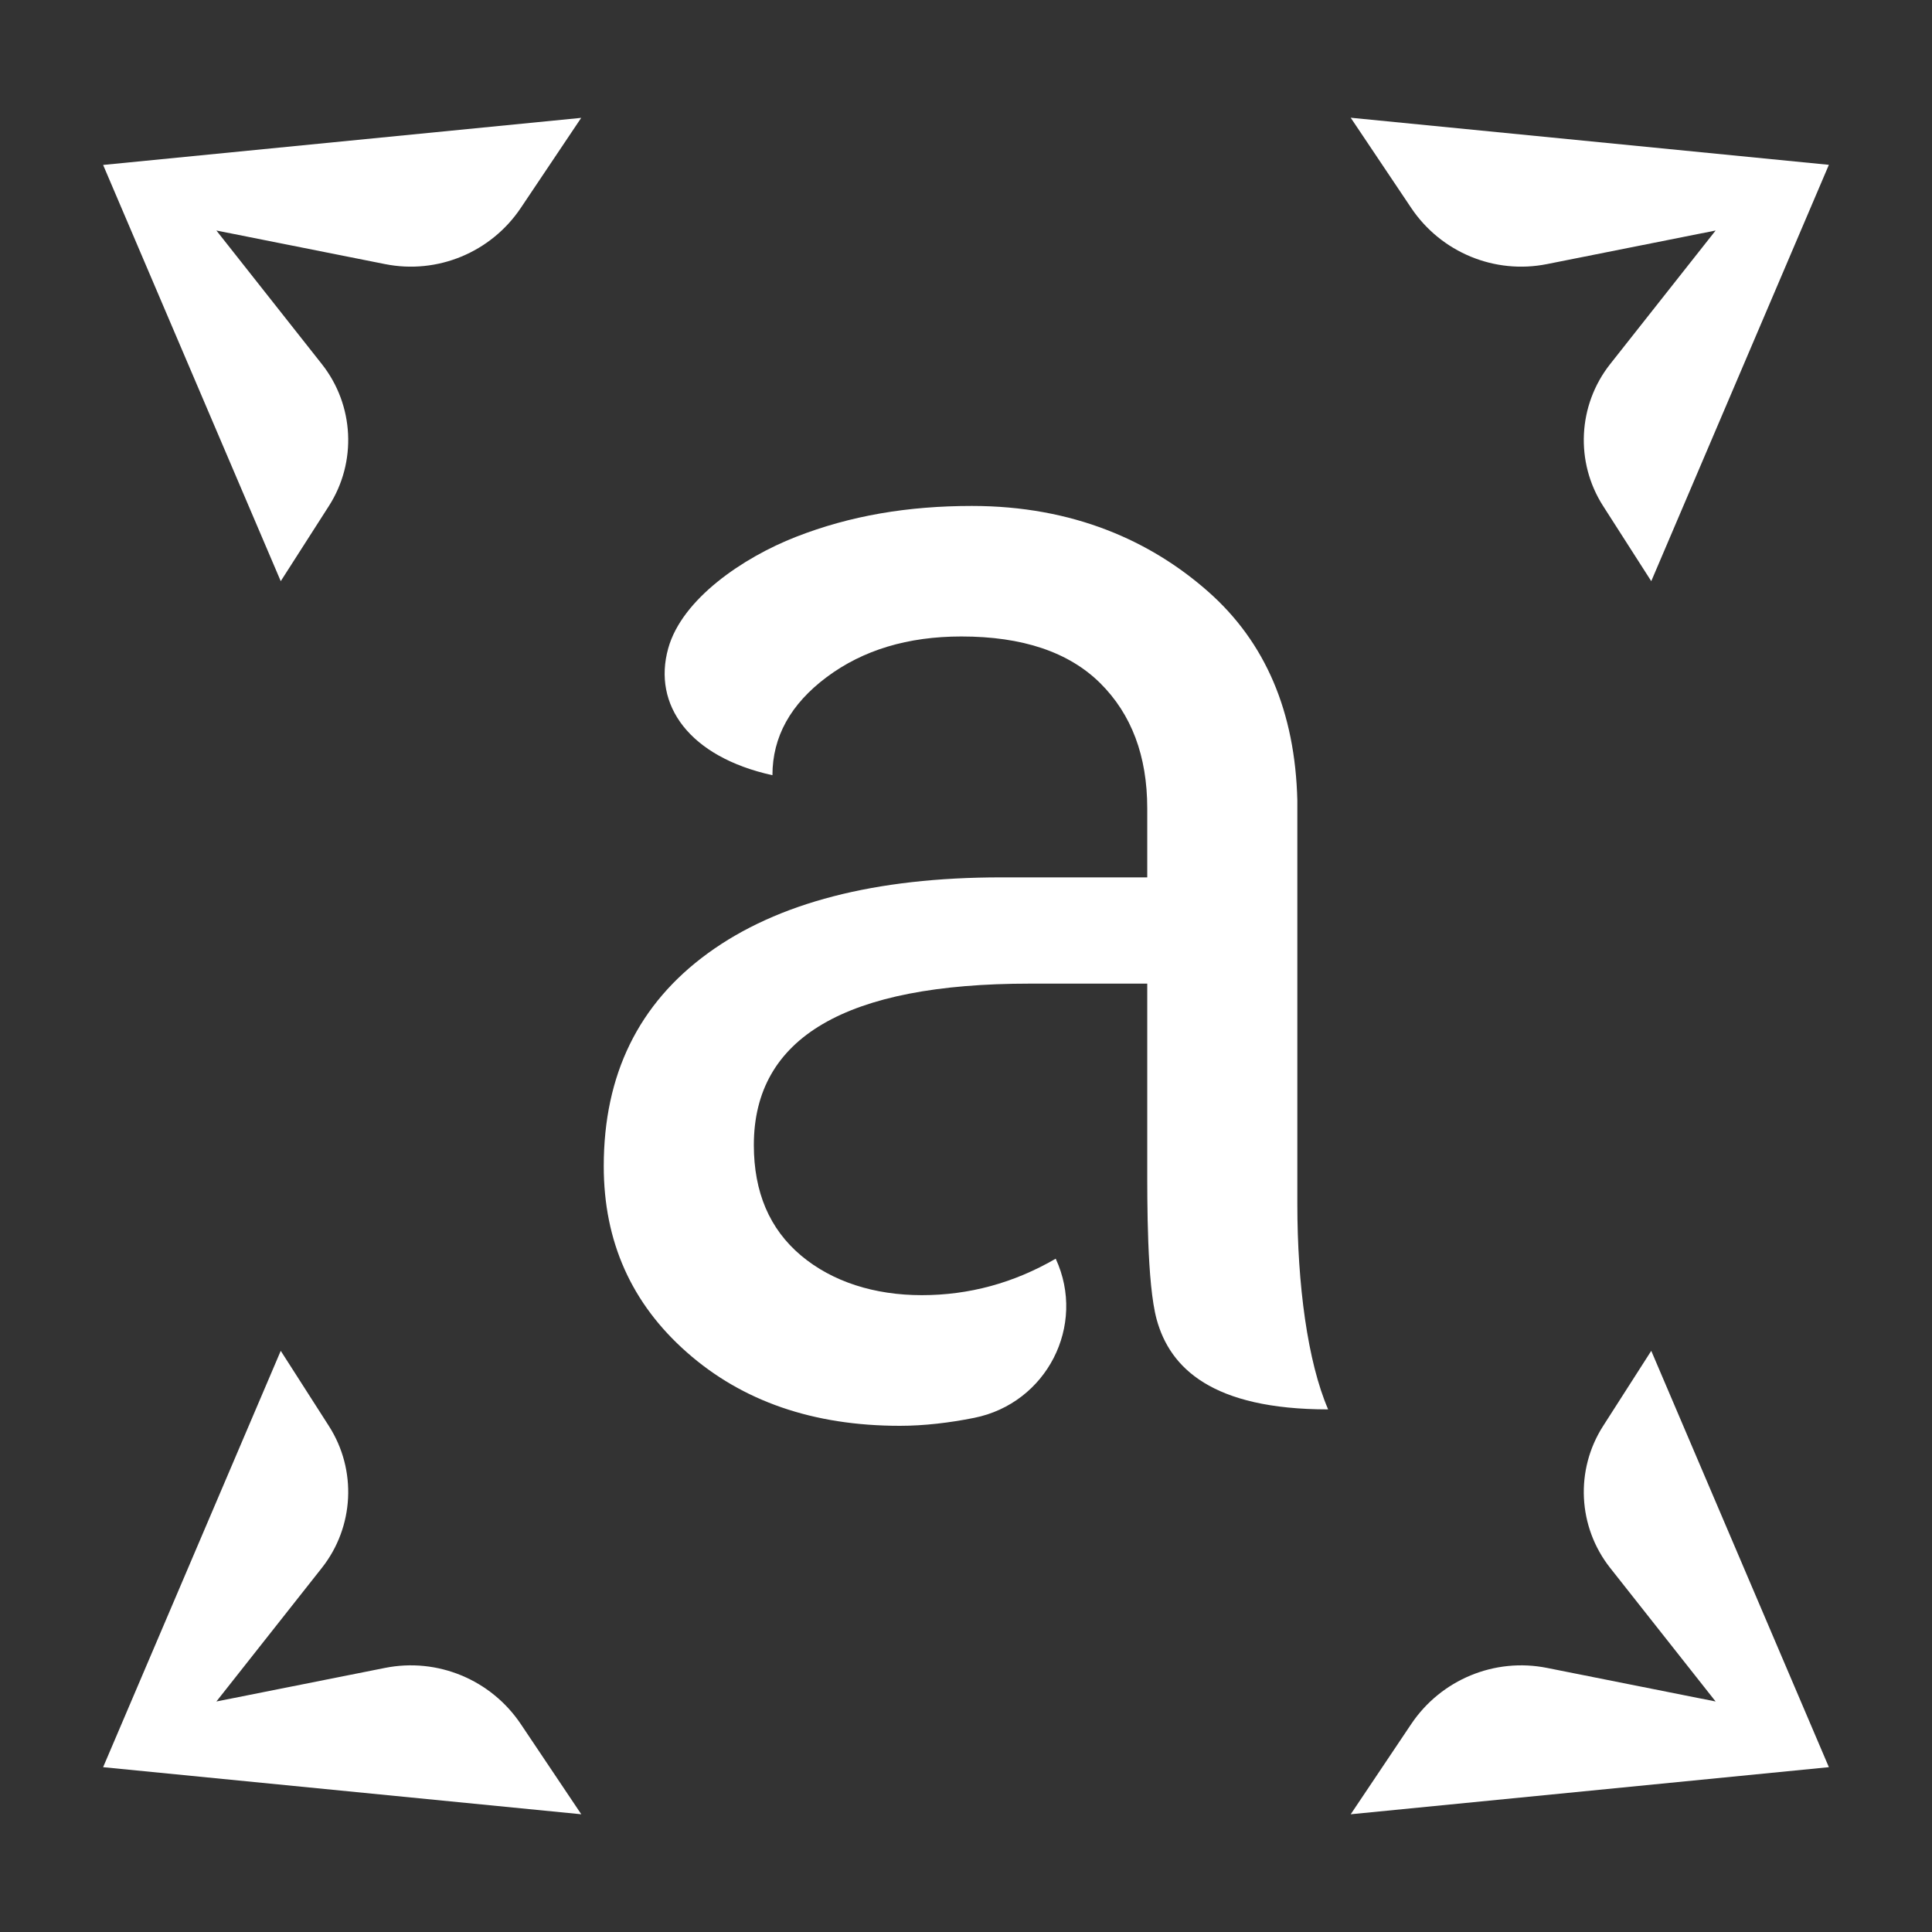
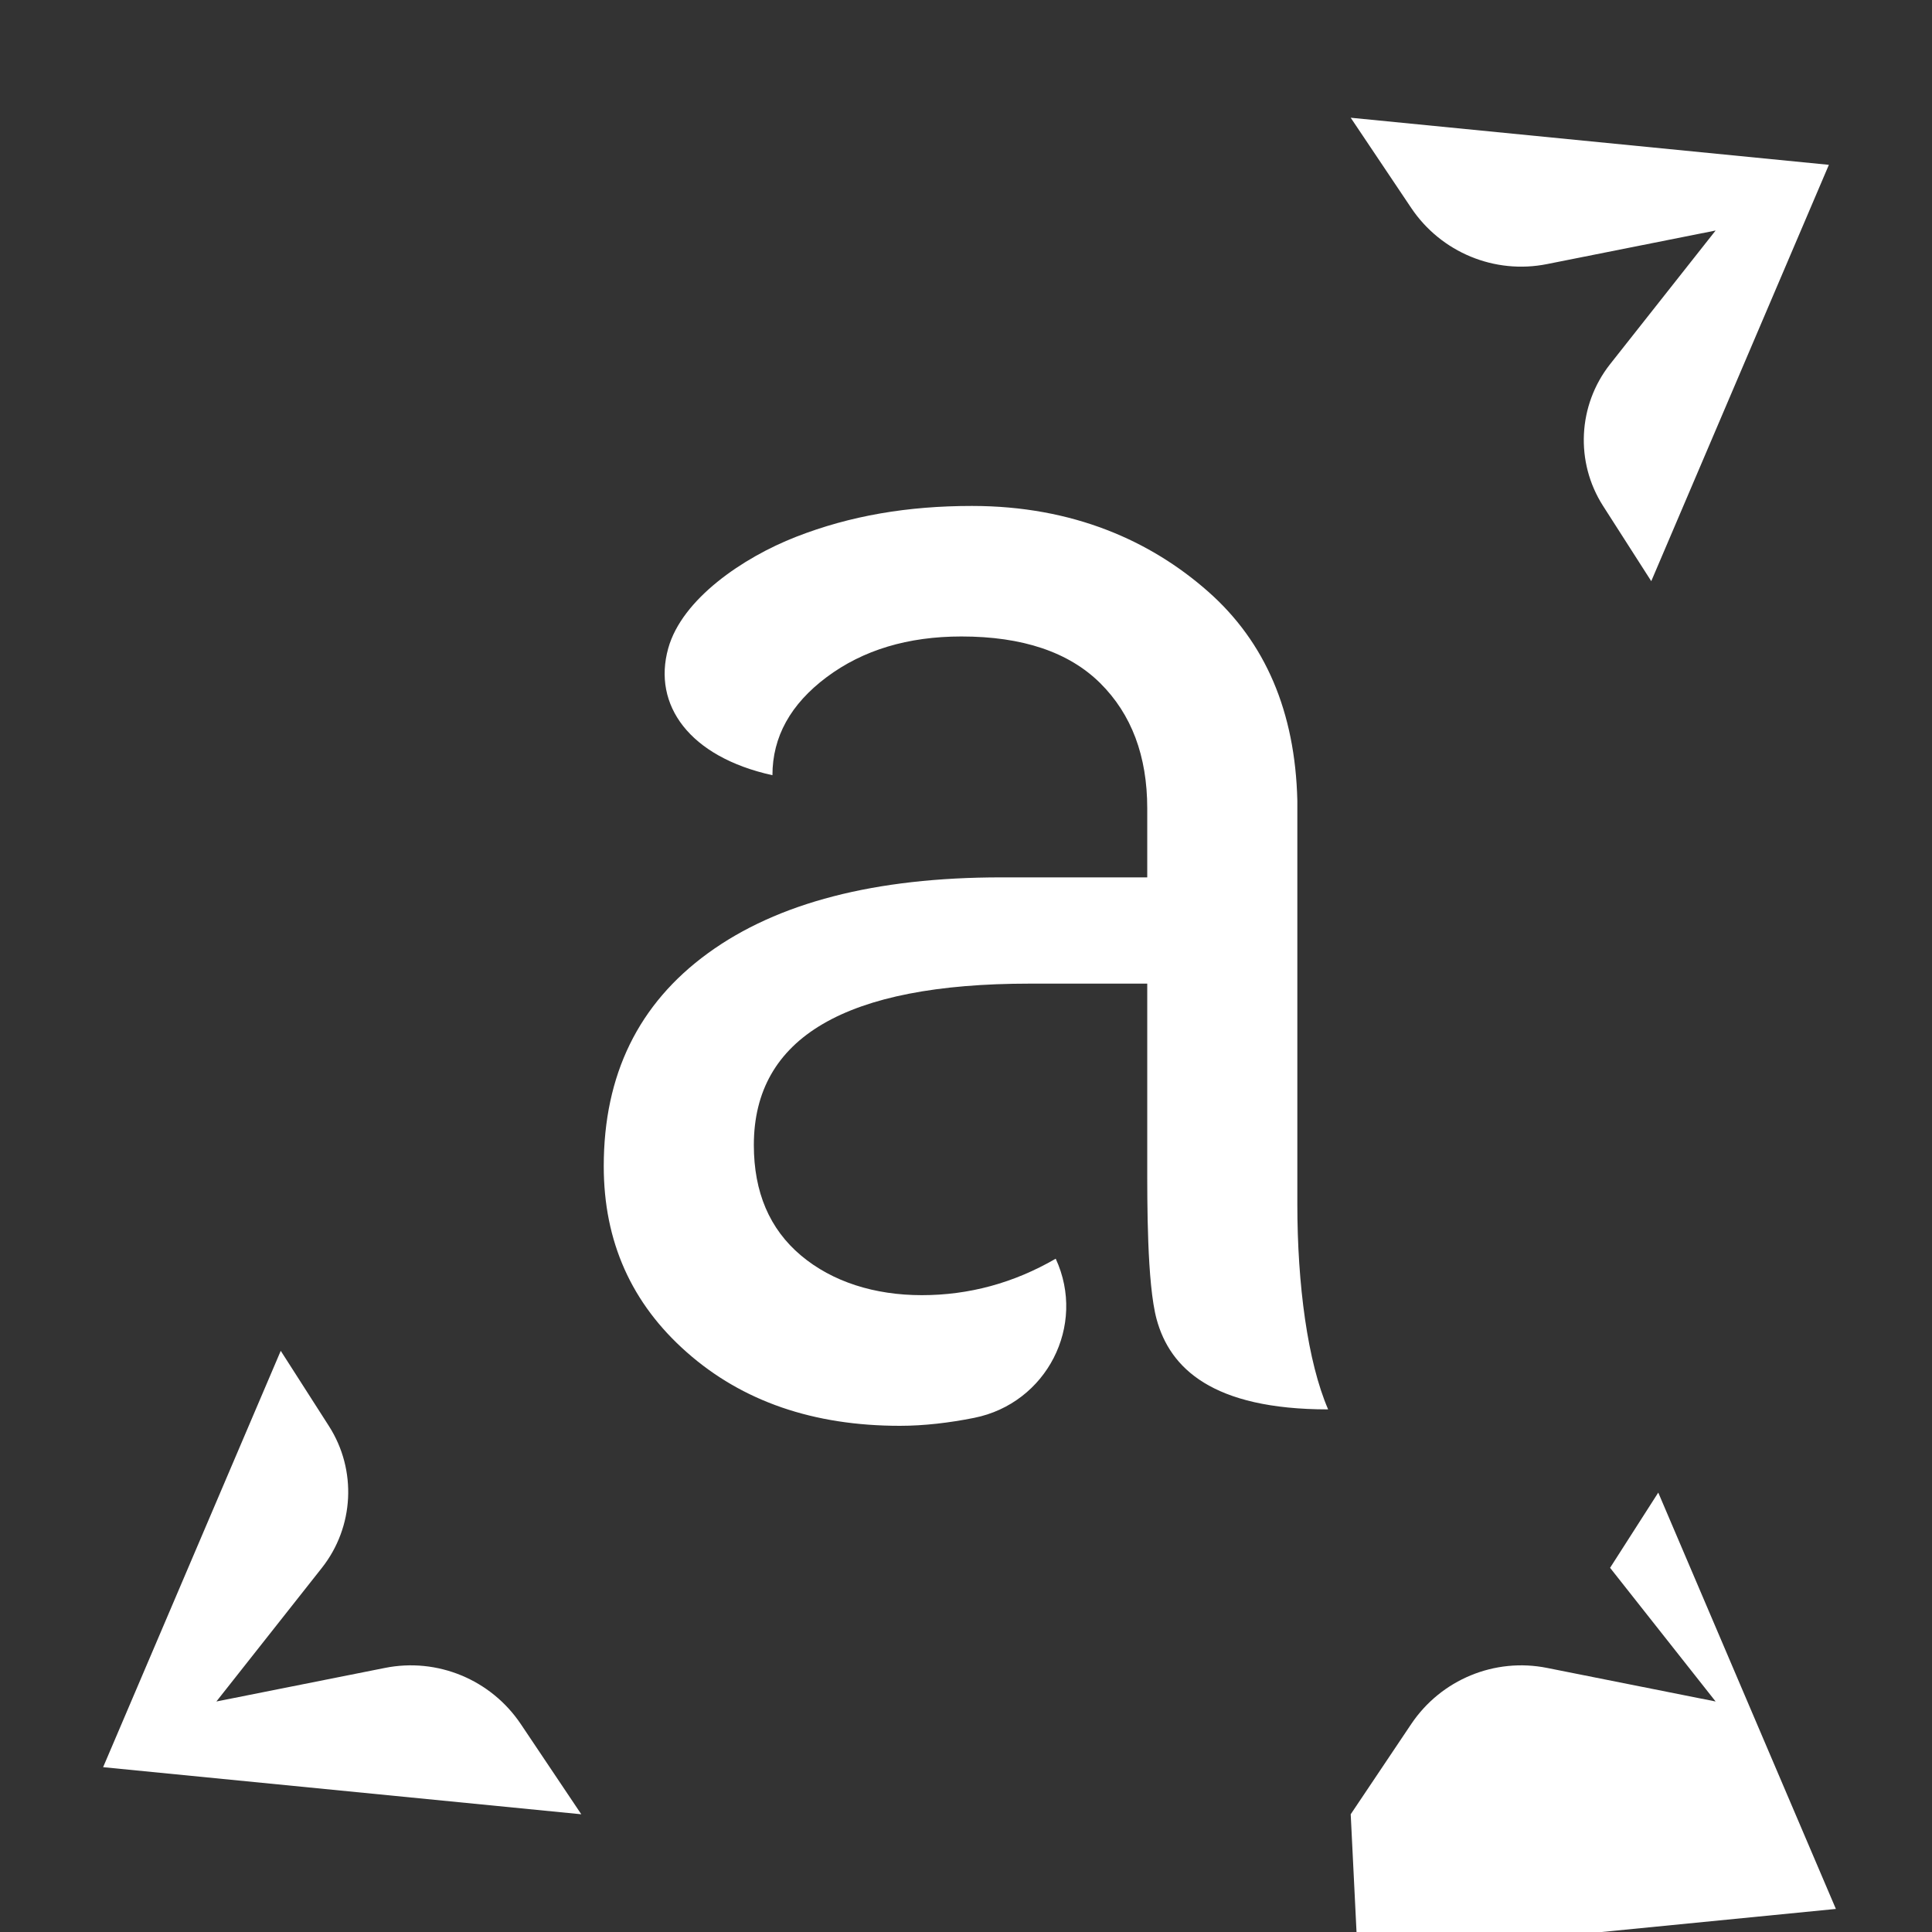
<svg xmlns="http://www.w3.org/2000/svg" id="Layer_1" version="1.1" viewBox="0 0 160 160">
  <rect x="0" y="0" width="160" height="160" fill="#333333" stroke="none" />
  <defs>
    <style>
      .st0 {
        fill: #fff;
      }

      .st1 {
        fill: none;
      }

      .st2 {
        clip-path: url(#clippath);
      }
    </style>
    <clipPath id="clippath">
      <rect class="st1" x="-8.11" y="-8.11" width="176.23" height="176.23" />
    </clipPath>
  </defs>
  <g class="st2">
    <path class="st0" d="M111.86,9.75l5.01,7.47c2.47,3.68,6.91,5.52,11.25,4.65l13.96-2.78-8.74,11.07c-2.67,3.39-2.91,8.1-.58,11.74l3.99,6.23,14.71-34.48-39.6-3.9Z" />
-     <path class="st0" d="M48.14,9.75l-5.01,7.47c-2.47,3.68-6.91,5.52-11.25,4.65l-13.96-2.78,8.74,11.07c2.67,3.39,2.91,8.1.58,11.74l-3.99,6.23L8.54,13.66l39.6-3.9Z" />
    <path class="st0" d="M48.14,150.25l-5.01-7.47c-2.47-3.68-6.91-5.52-11.25-4.65l-13.96,2.78,8.74-11.07c2.67-3.39,2.91-8.1.58-11.74l-3.99-6.23-14.71,34.48,39.6,3.9Z" />
-     <path class="st0" d="M111.86,150.25l5.01-7.47c2.47-3.68,6.91-5.52,11.25-4.65l13.96,2.78-8.74-11.07c-2.67-3.39-2.91-8.1-.58-11.74l3.99-6.23,14.71,34.48-39.6,3.9Z" />
+     <path class="st0" d="M111.86,150.25l5.01-7.47c2.47-3.68,6.91-5.52,11.25-4.65l13.96,2.78-8.74-11.07l3.99-6.23,14.71,34.48-39.6,3.9Z" />
    <path class="st0" d="M107.44,99.75v-33.46c-.18-7.34-2.64-13.11-7.39-17.3-4.75-4.19-11.18-7.09-19.56-7.09-5.29,0-10.07.8-14.57,2.56-4.38,1.71-9.44,5.14-10.58,9.23-1.31,4.69,1.74,8.99,8.63,10.51,0-3.18,1.5-5.89,4.5-8.13,3-2.24,6.72-3.36,11.15-3.36,5.06,0,8.89,1.29,11.49,3.86,2.6,2.58,3.9,6.04,3.9,10.38v5.71h-12.09c-10.44,0-18.53,2.09-24.29,6.28-5.76,4.19-8.63,10.07-8.63,17.64,0,6.23,2.29,11.37,6.89,15.42,4.59,4.05,10.47,6.08,17.64,6.08,1.99,0,4.11-.25,6.15-.66,5.99-1.2,9.31-7.64,6.75-13.18-3.49,2.02-7.19,3.02-11.09,3.02s-7.41-1.1-10.01-3.29c-2.6-2.19-3.9-5.24-3.9-9.14,0-8.91,7.61-13.37,22.84-13.37h9.74v14.91c0,3.1-.03,9.93.78,12.9,1.1,4.02,4.59,7.45,14.2,7.45-1.7-3.94-2.55-10.32-2.55-17" />
  </g>
</svg>